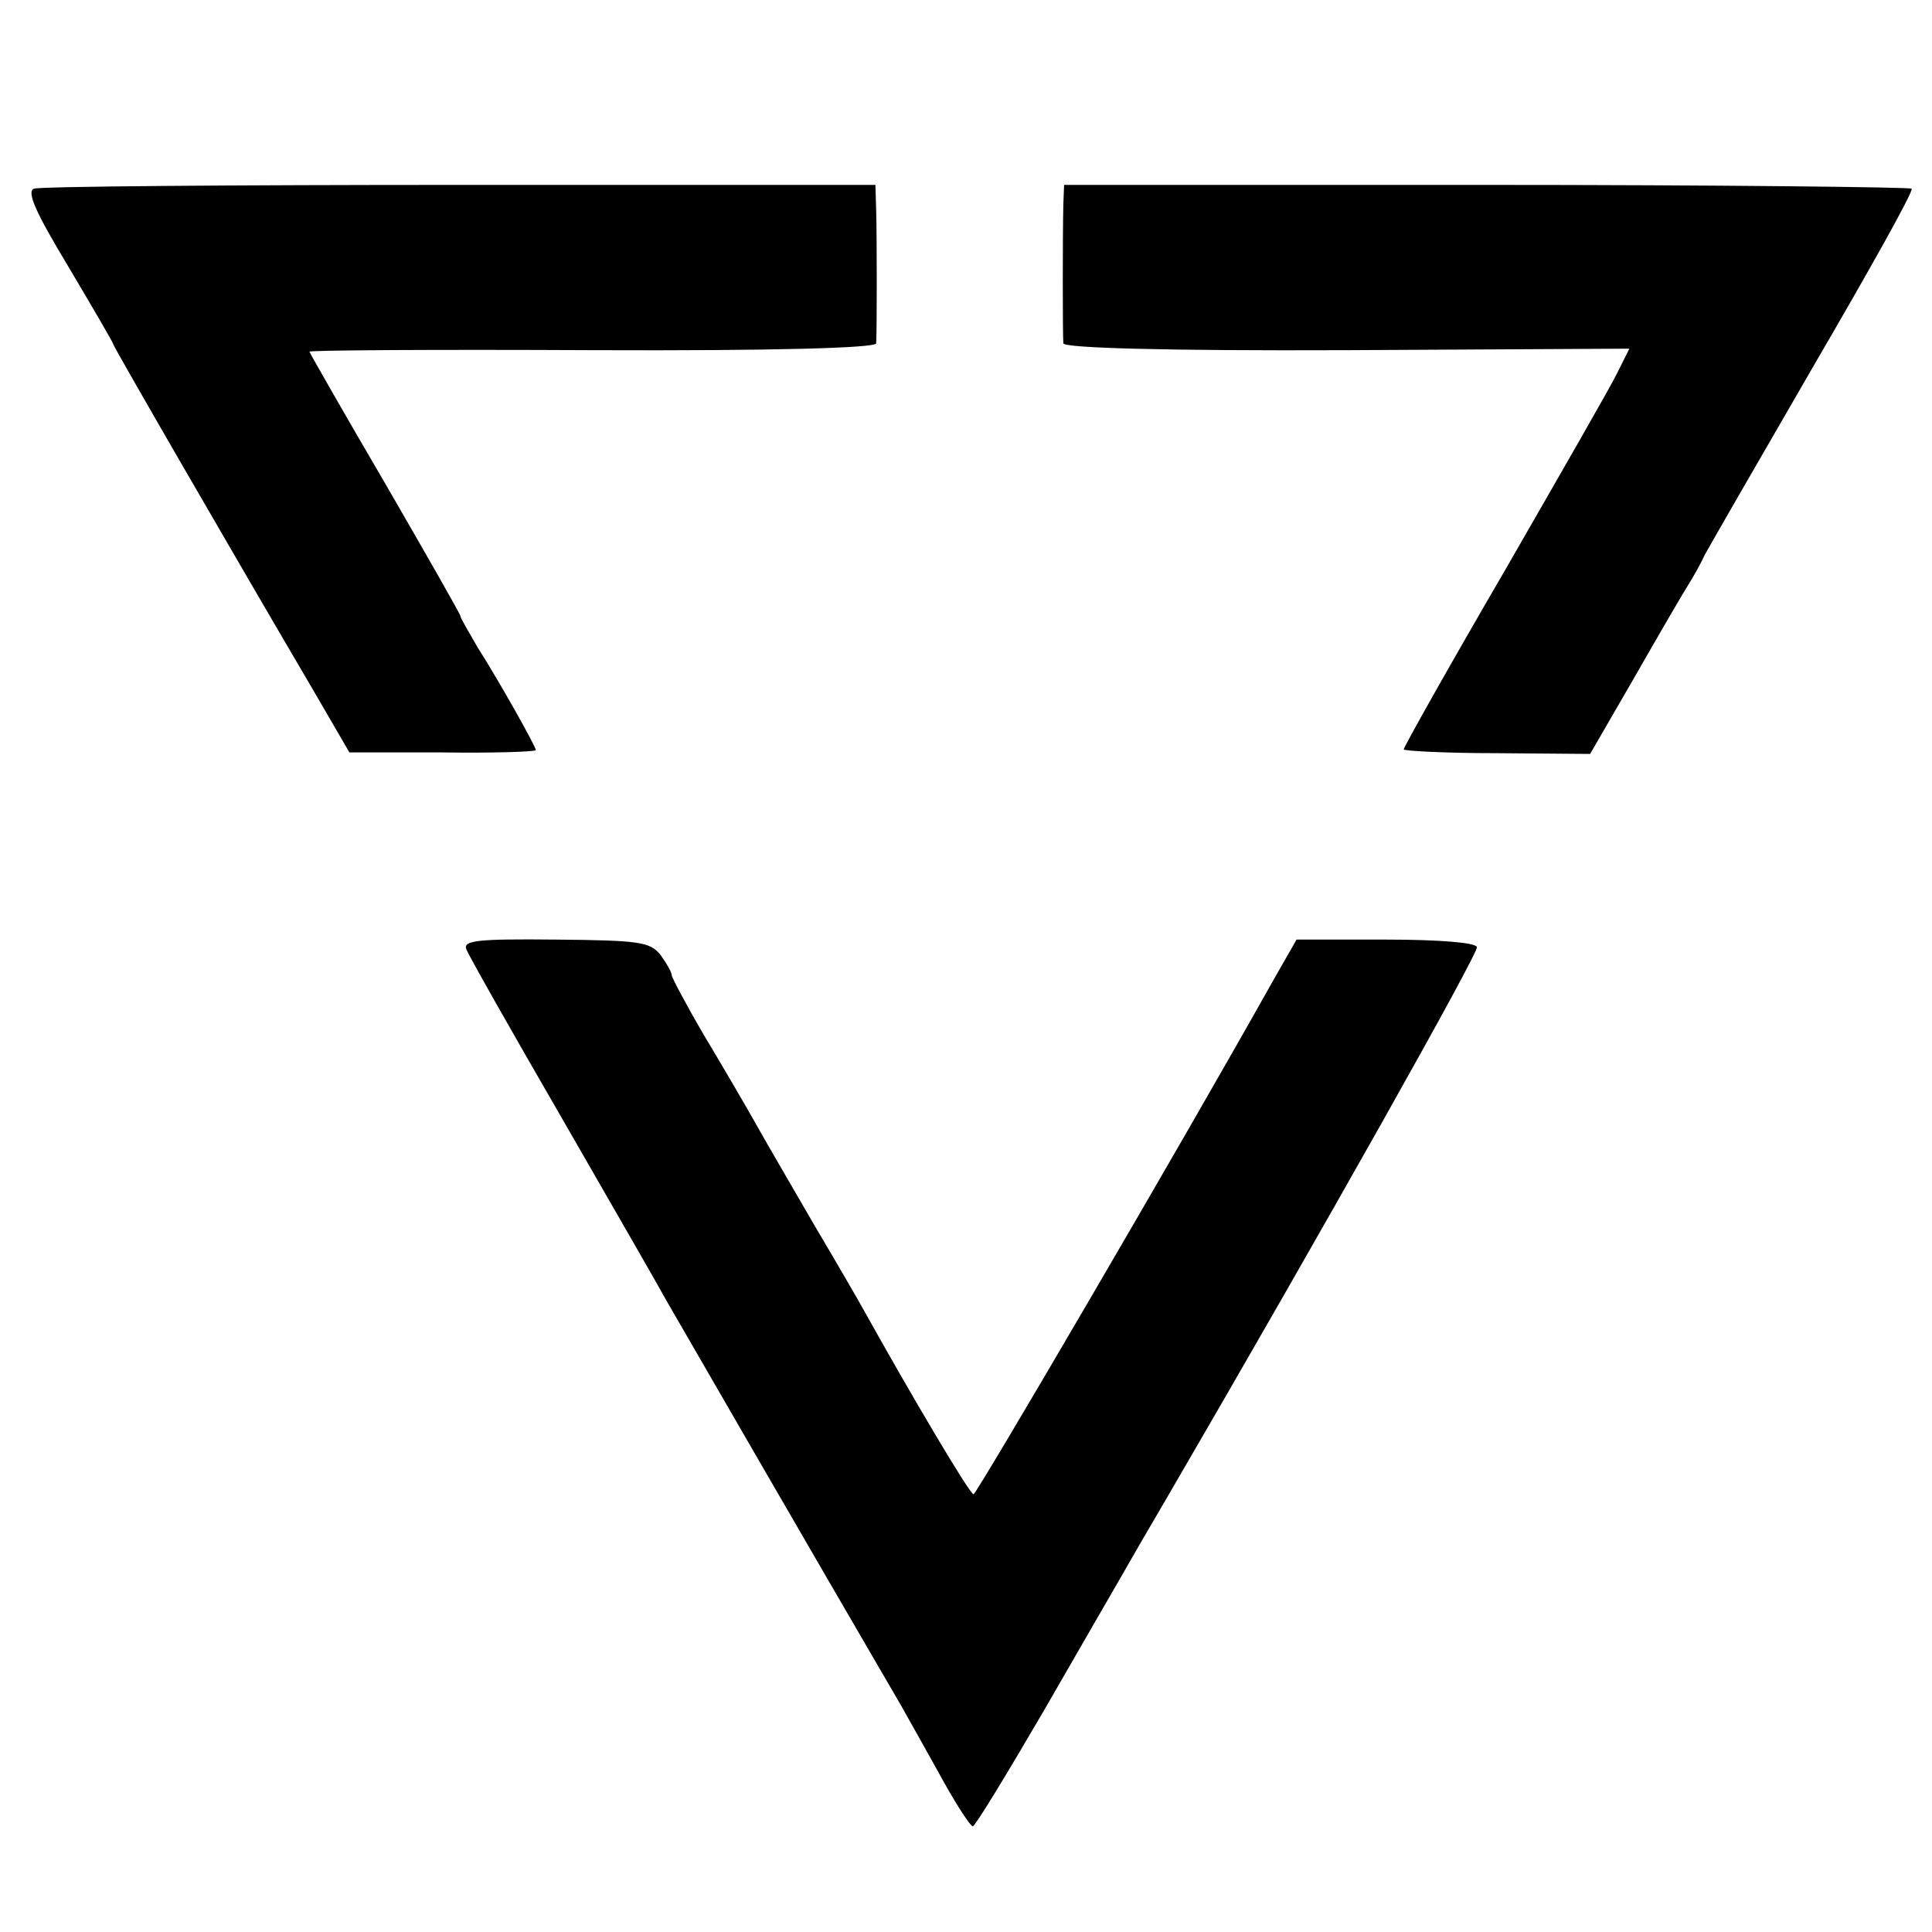
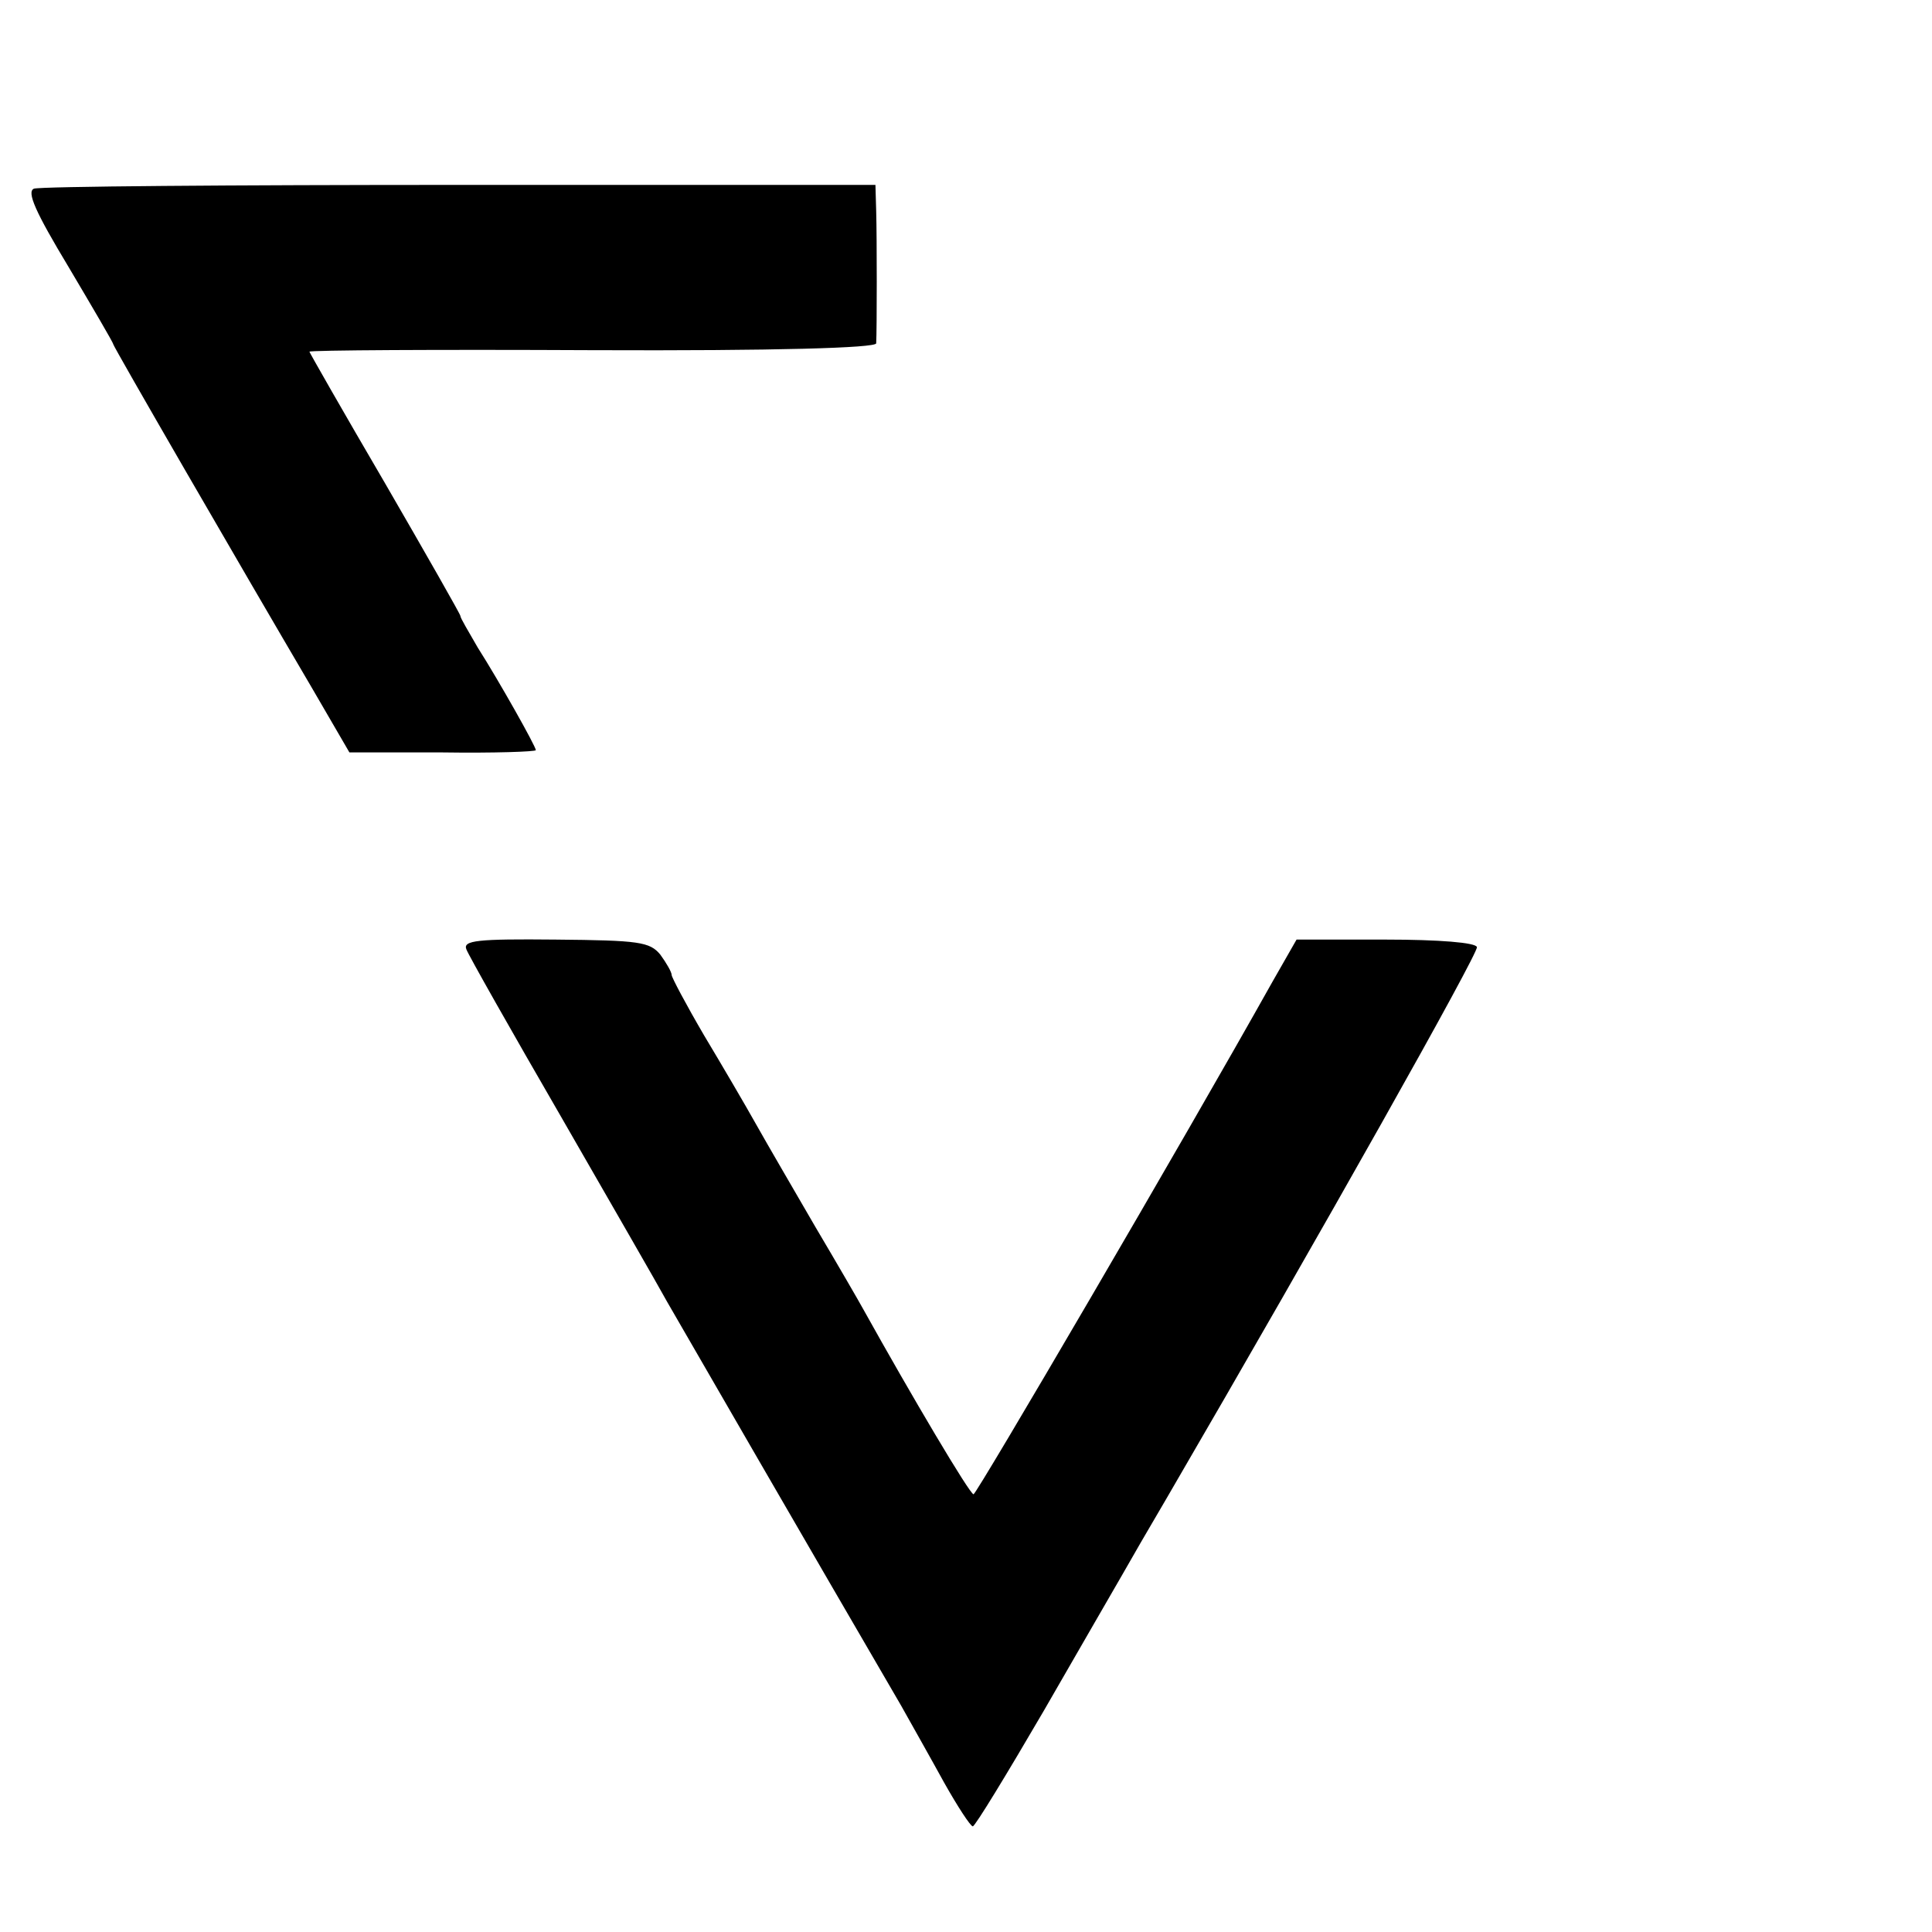
<svg xmlns="http://www.w3.org/2000/svg" version="1.0" width="256pt" height="256pt" viewBox="0 0 256 256" preserveAspectRatio="xMidYMid meet">
  <g transform="translate(0,256) scale(0.1,-0.1)" fill="#000000" stroke="none">
    <path d="M45 2310 c-10 -4 2 -31 46 -104 32 -54 59 -100 59 -102 0 -3 169 -295 263 -455 l50 -86 124 0 c67 -1 123 1 123 3 0 5 -49 92 -77 136 -12 21 -23 39 -23 42 0 2 -45 81 -100 176 -55 94 -100 173 -100 174 0 2 169 3 375 2 244 -1 375 3 376 9 1 19 1 140 0 175 l-1 35 -550 0 c-303 0 -557 -2 -565 -5z" />
-     <path d="M1409 2290 c-1 -40 -1 -174 0 -185 1 -6 132 -10 376 -9 l374 2 -16 -32 c-8 -17 -76 -135 -149 -262 -74 -127 -134 -234 -134 -237 0 -2 56 -5 123 -5 l124 -1 59 102 c32 56 64 111 71 122 7 11 17 29 22 40 6 11 71 124 144 250 74 127 133 232 130 235 -2 2 -256 5 -564 5 l-559 0 -1 -25z" />
    <path d="M618 1302 c3 -8 59 -107 125 -221 65 -113 129 -224 141 -246 19 -33 194 -336 310 -535 14 -25 40 -71 57 -102 18 -32 35 -58 38 -58 3 0 45 69 94 153 48 83 95 165 105 182 9 16 35 61 58 100 209 359 413 722 411 730 -1 6 -50 10 -121 10 l-118 0 -32 -56 c-117 -209 -392 -679 -396 -679 -5 0 -82 130 -146 245 -6 11 -35 61 -64 110 -29 50 -64 110 -78 135 -14 25 -45 78 -69 118 -24 41 -43 77 -43 80 0 4 -7 16 -15 27 -14 17 -28 19 -139 20 -103 1 -123 -1 -118 -13z" />
  </g>
</svg>